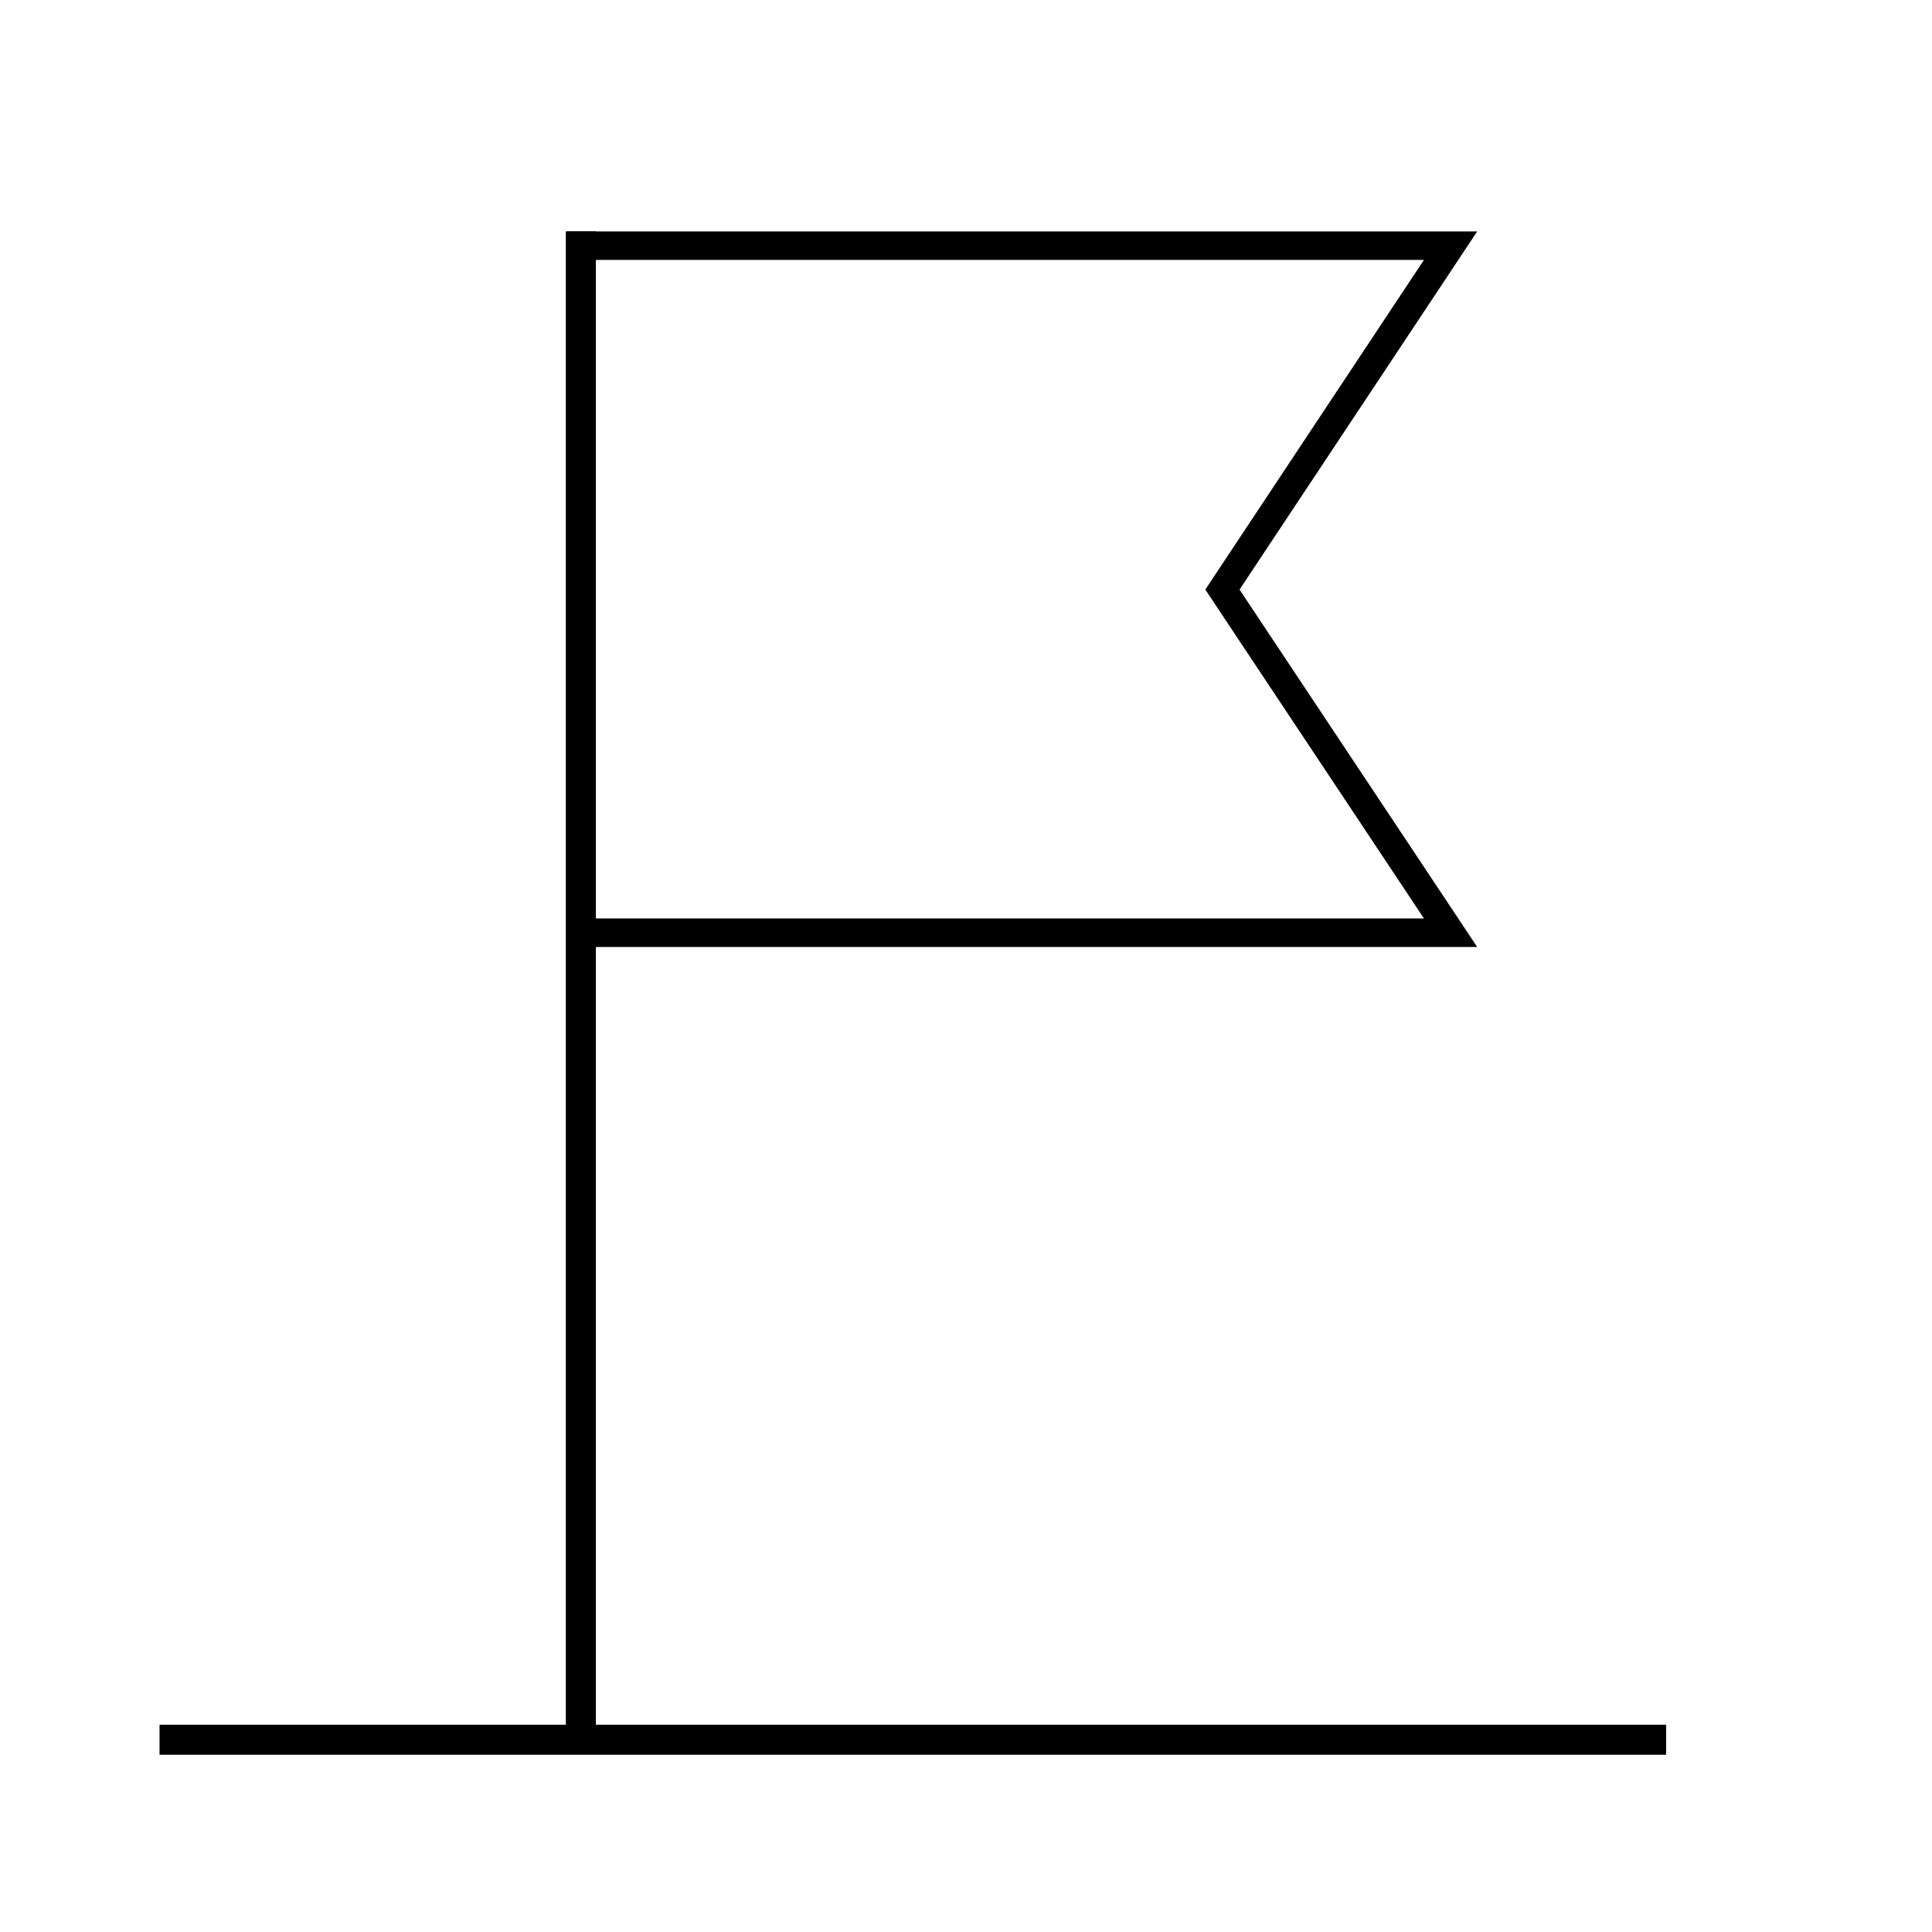
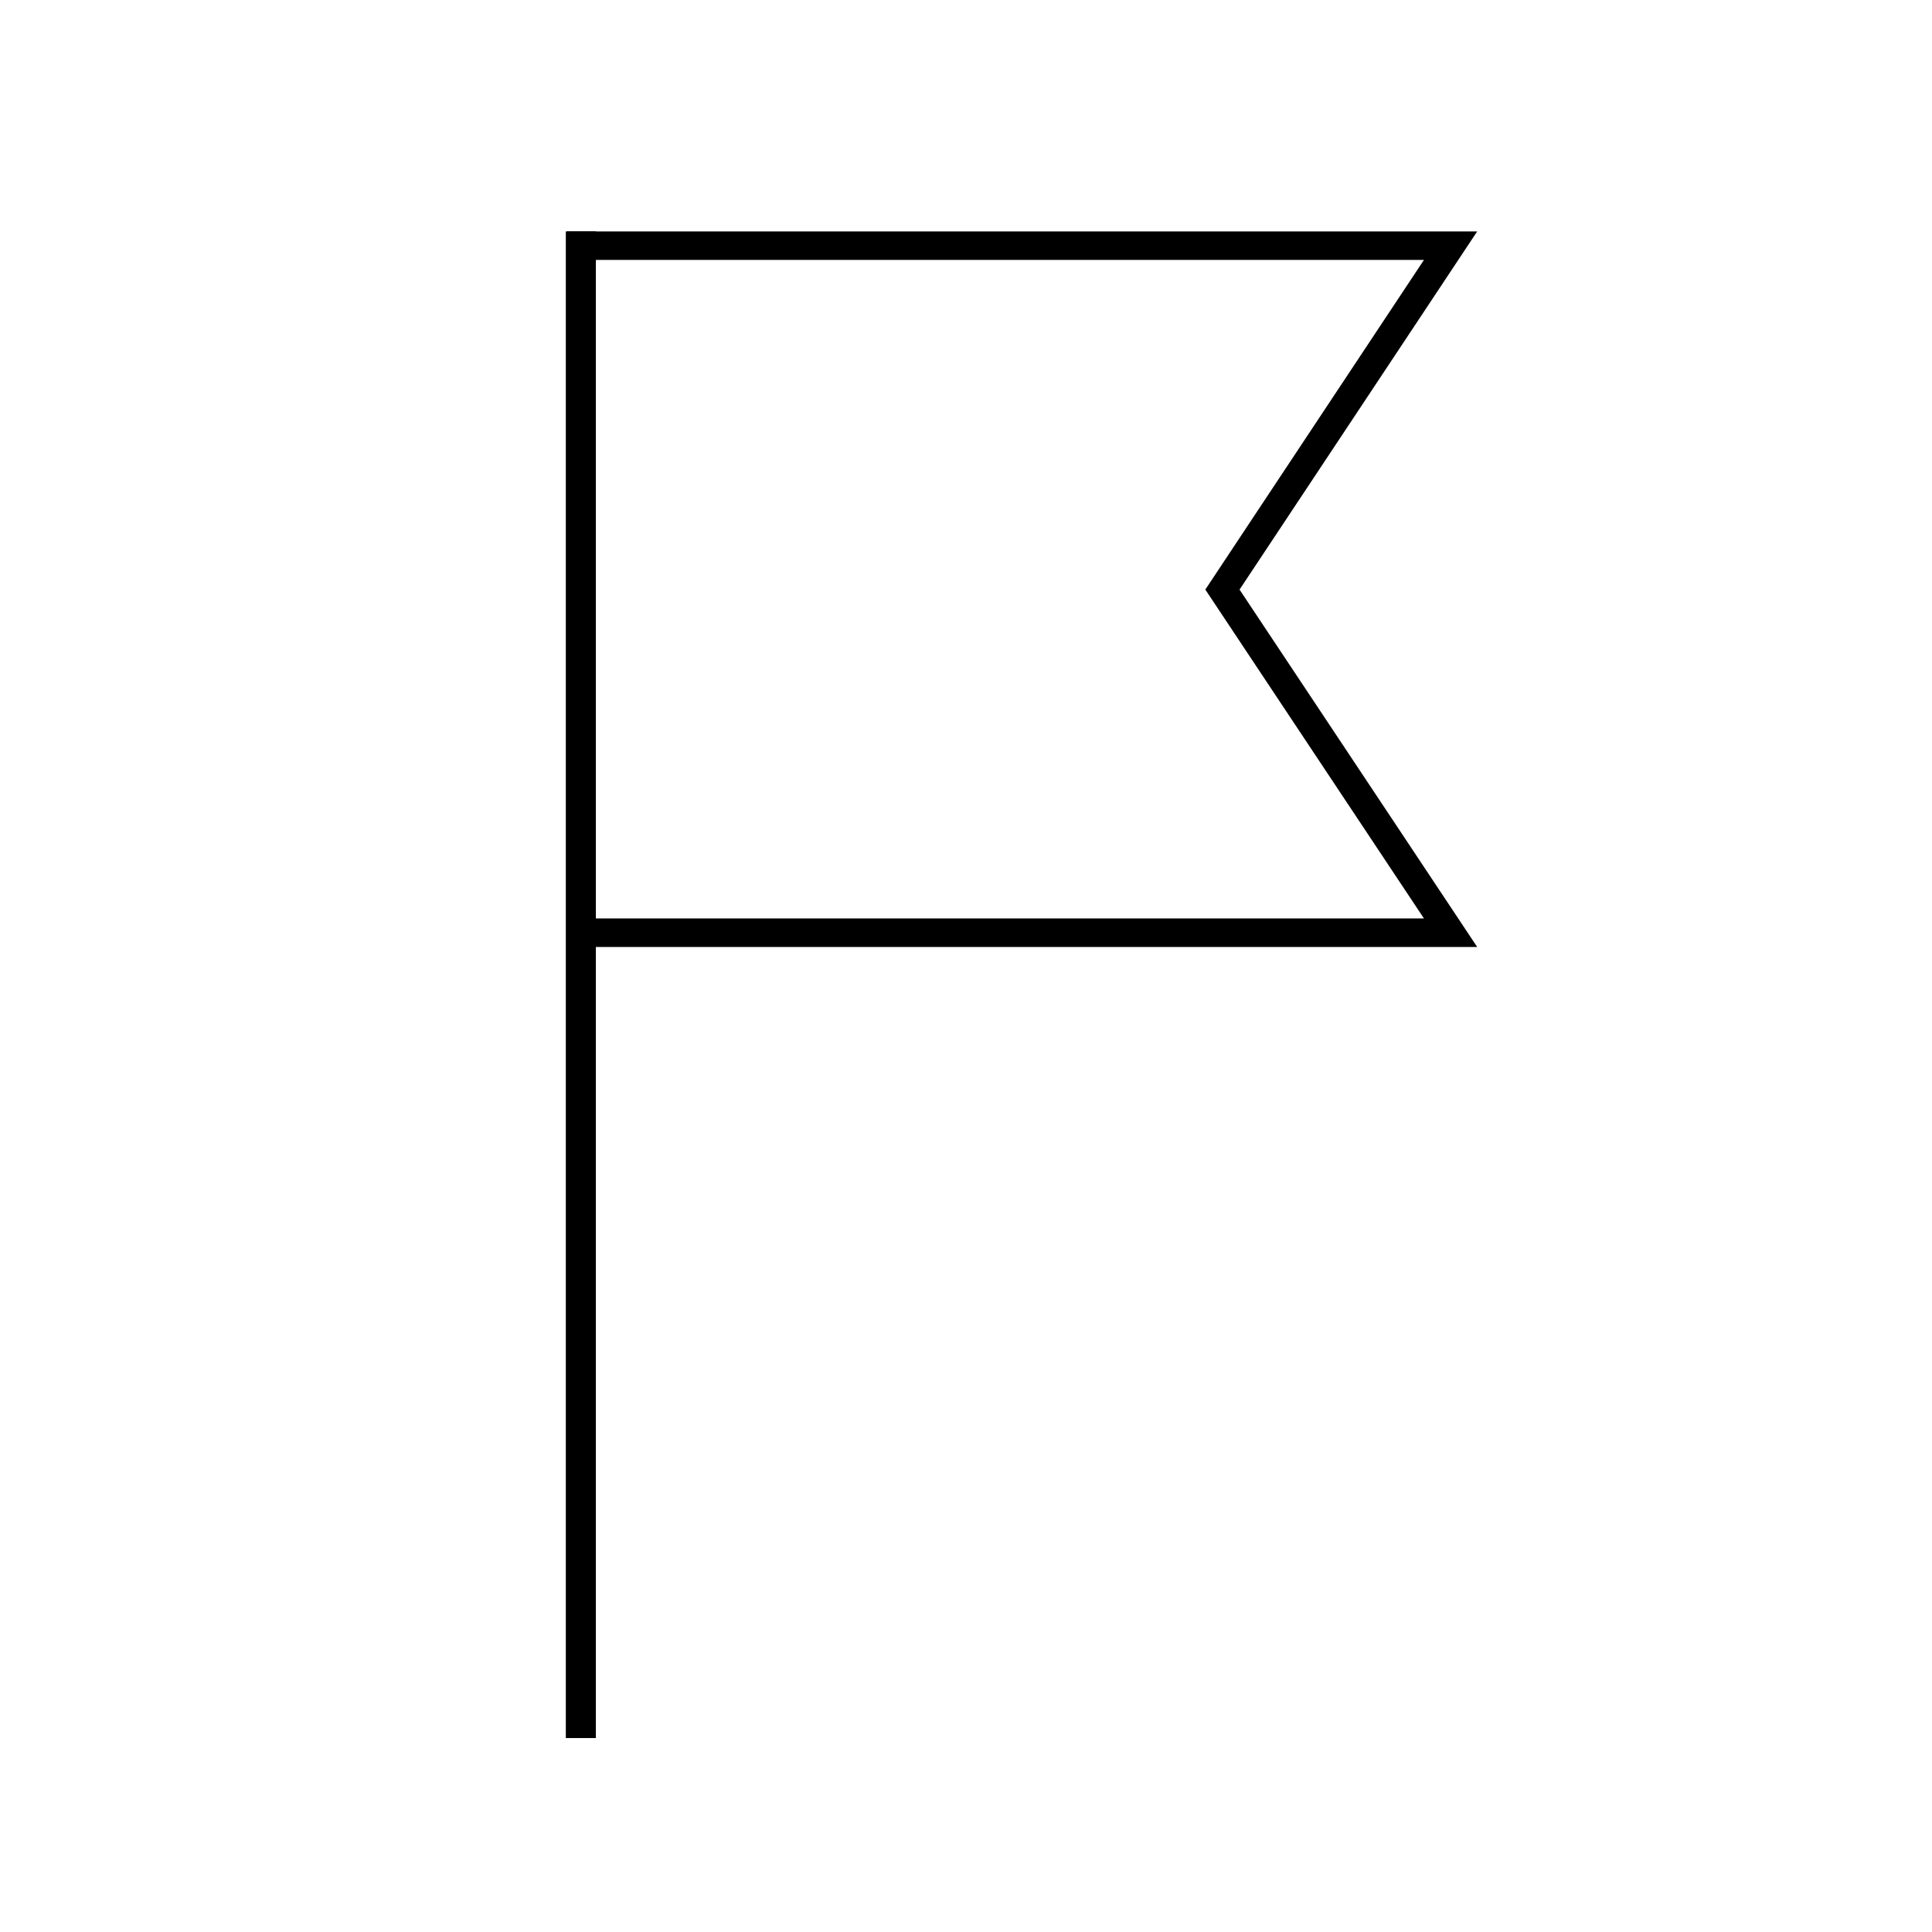
<svg xmlns="http://www.w3.org/2000/svg" fill="#000000" width="800px" height="800px" version="1.1" viewBox="144 144 512 512">
  <g>
    <path d="m293.95 205.33h7.961v399.27h-7.961z" />
-     <path d="m186.28 609.03v-7.961h399.27v7.961z" />
    <path d="m535.47 394.96h-241.27v-189.63h241.27l-62.977 94.918zm-233.62-7.559h219.51l-57.938-87.156 57.938-87.359-219.51-0.004z" />
  </g>
</svg>